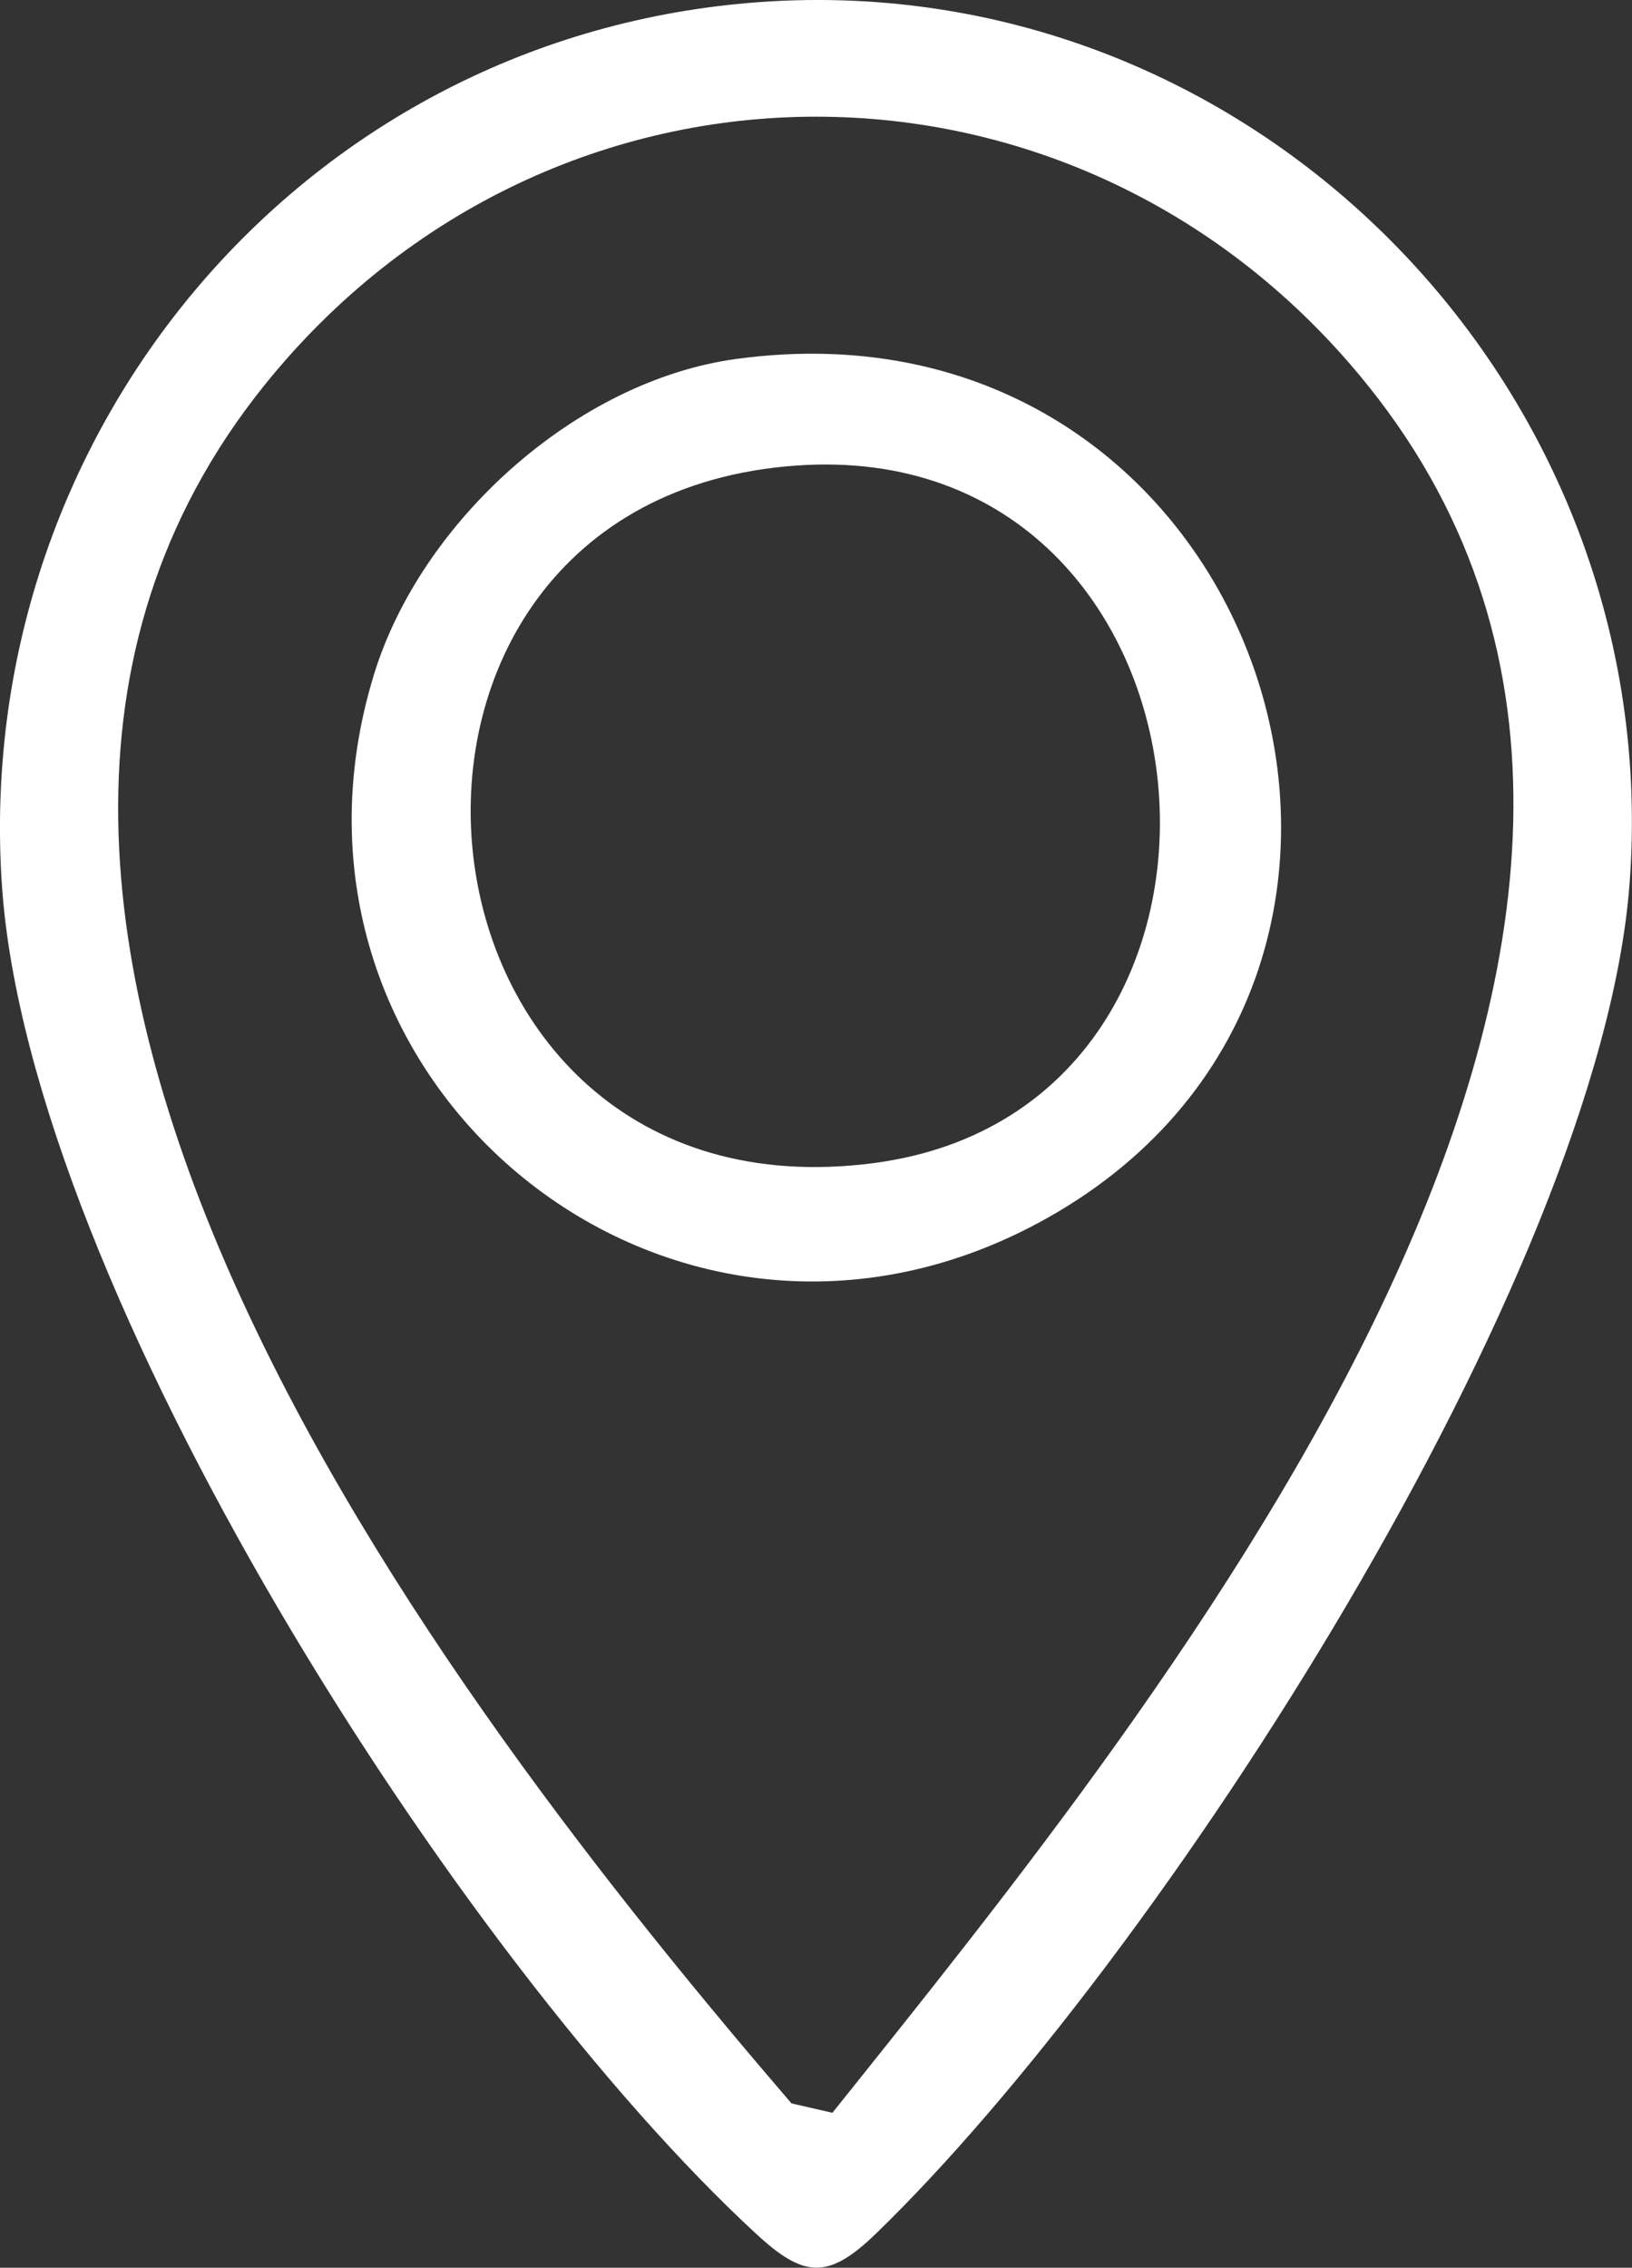
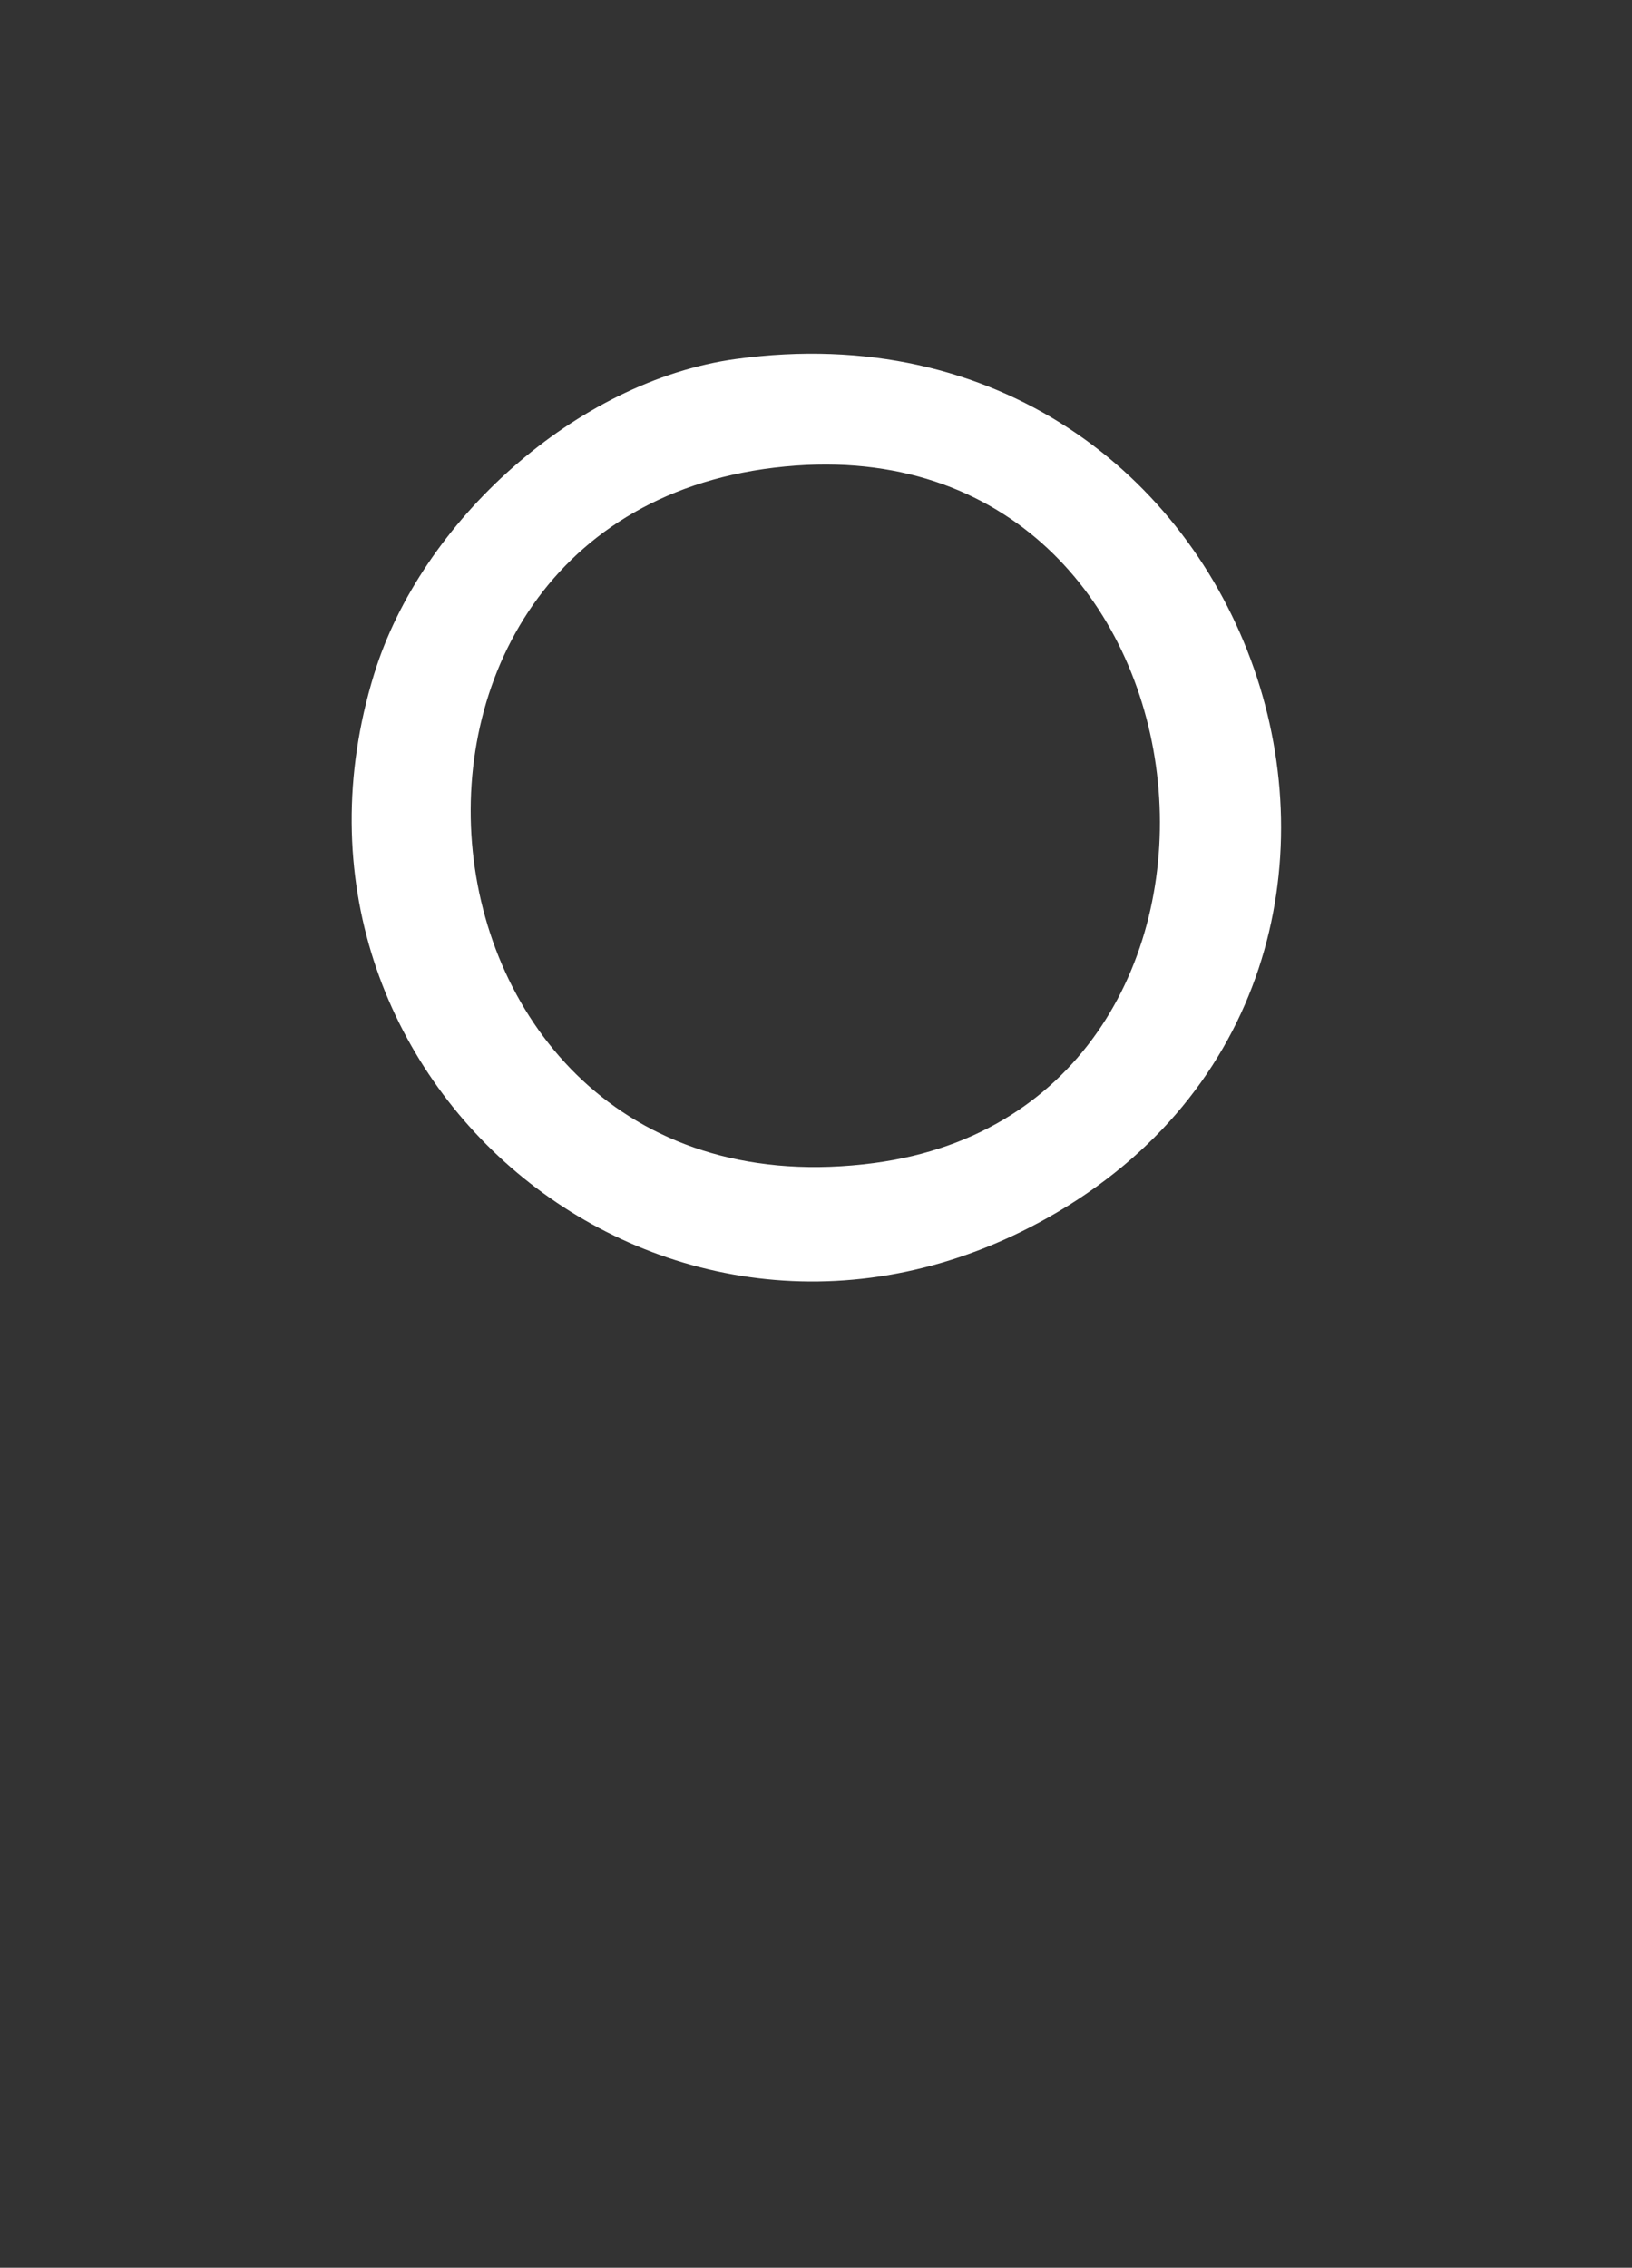
<svg xmlns="http://www.w3.org/2000/svg" id="Layer_2" viewBox="0 0 137.39 190.84">
  <rect x="0" y="0" width="137.39" height="190.84" fill="#333333" stroke="none" />
  <defs>
    <style>.cls-1{fill:#fff;}</style>
  </defs>
  <g id="Layer_1-2">
-     <path class="cls-1" d="M63,.25c42.15-3.61,77.38,32.25,74.18,74.18-2.53,33.09-39.66,90.53-63.45,113.55-4.02,3.89-6.06,3.72-10.08,0C38.77,165.04,2.46,108.5.16,74.49-2.38,36.74,25.12,3.49,63,.25ZM70.07,177.81c28.24-35.32,81.34-100.17,45.11-145.34C90.95,2.27,46.46,2.27,22.22,32.47c-35.72,44.52,15,110.3,44.41,144.54l3.44.79Z" />
    <path class="cls-1" d="M61.96,30.21c44.24-6.05,63.27,51.4,26.26,72.26-31.6,17.8-67.27-11.49-56.73-45.73,3.96-12.87,17.02-24.69,30.47-26.53ZM67.02,39.18c-40.27,2.88-34.52,64.14,6.6,58.69,35.41-4.7,30.4-61.33-6.6-58.69Z" />
  </g>
</svg>